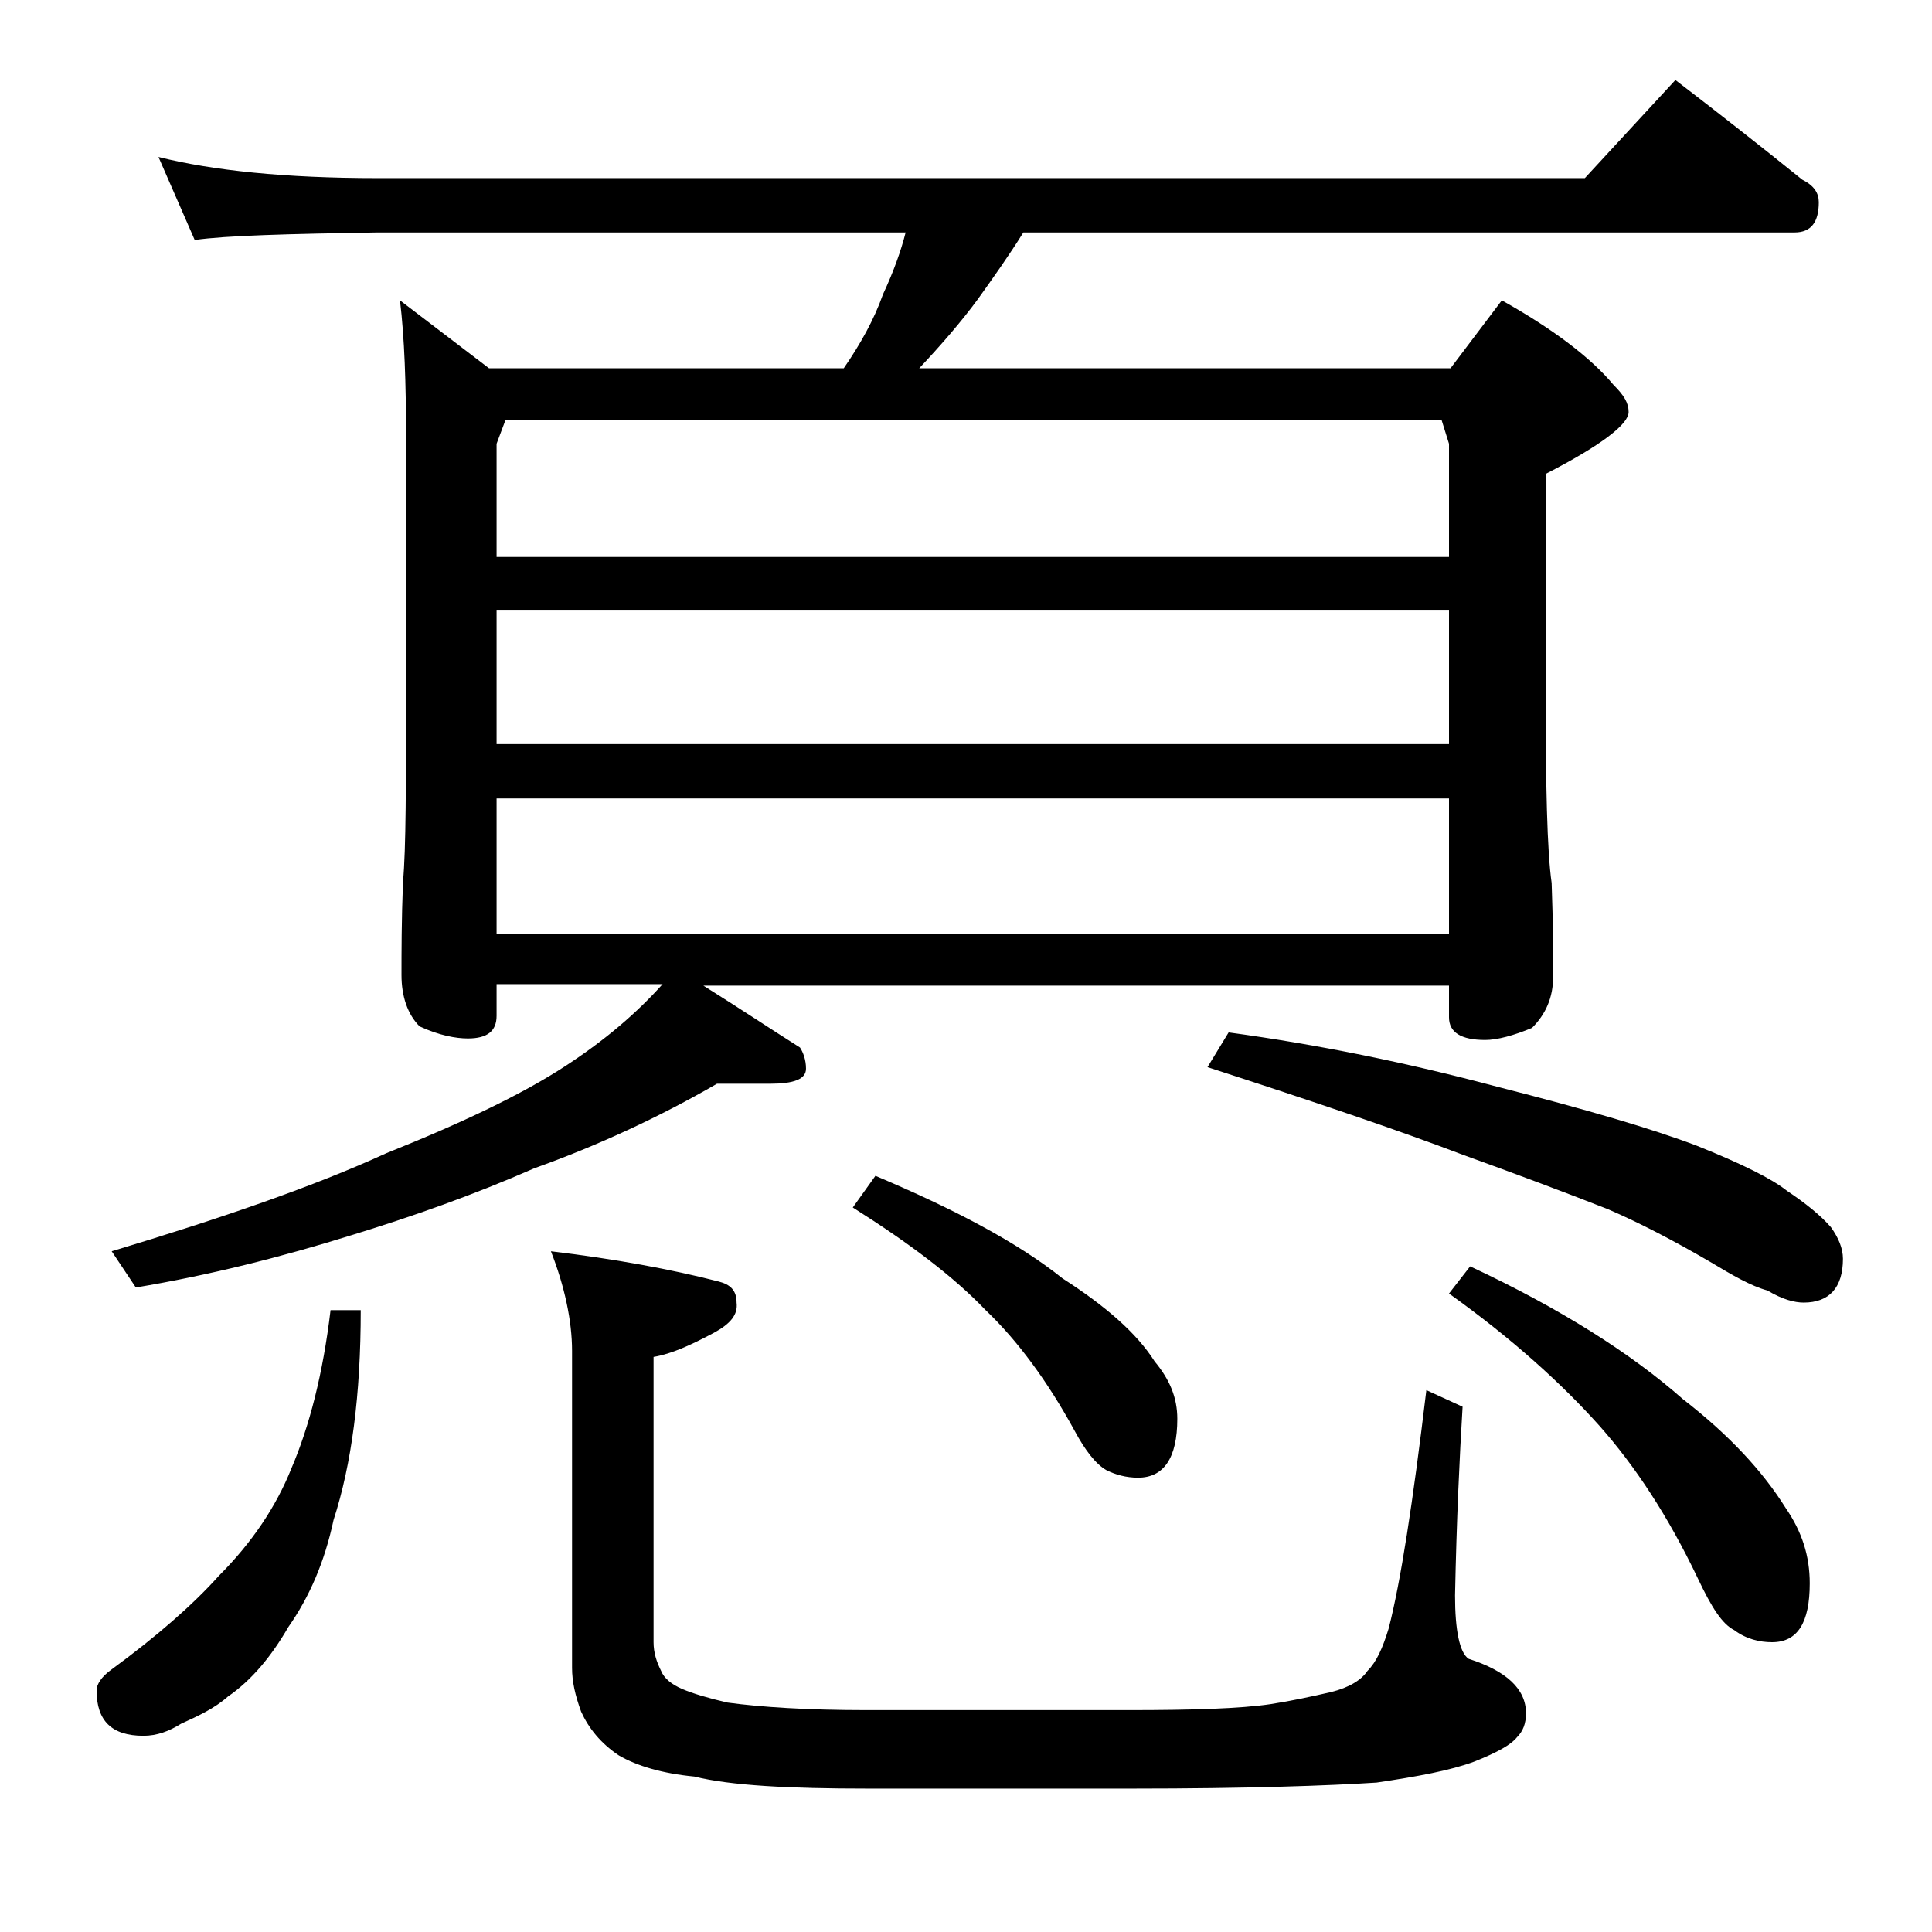
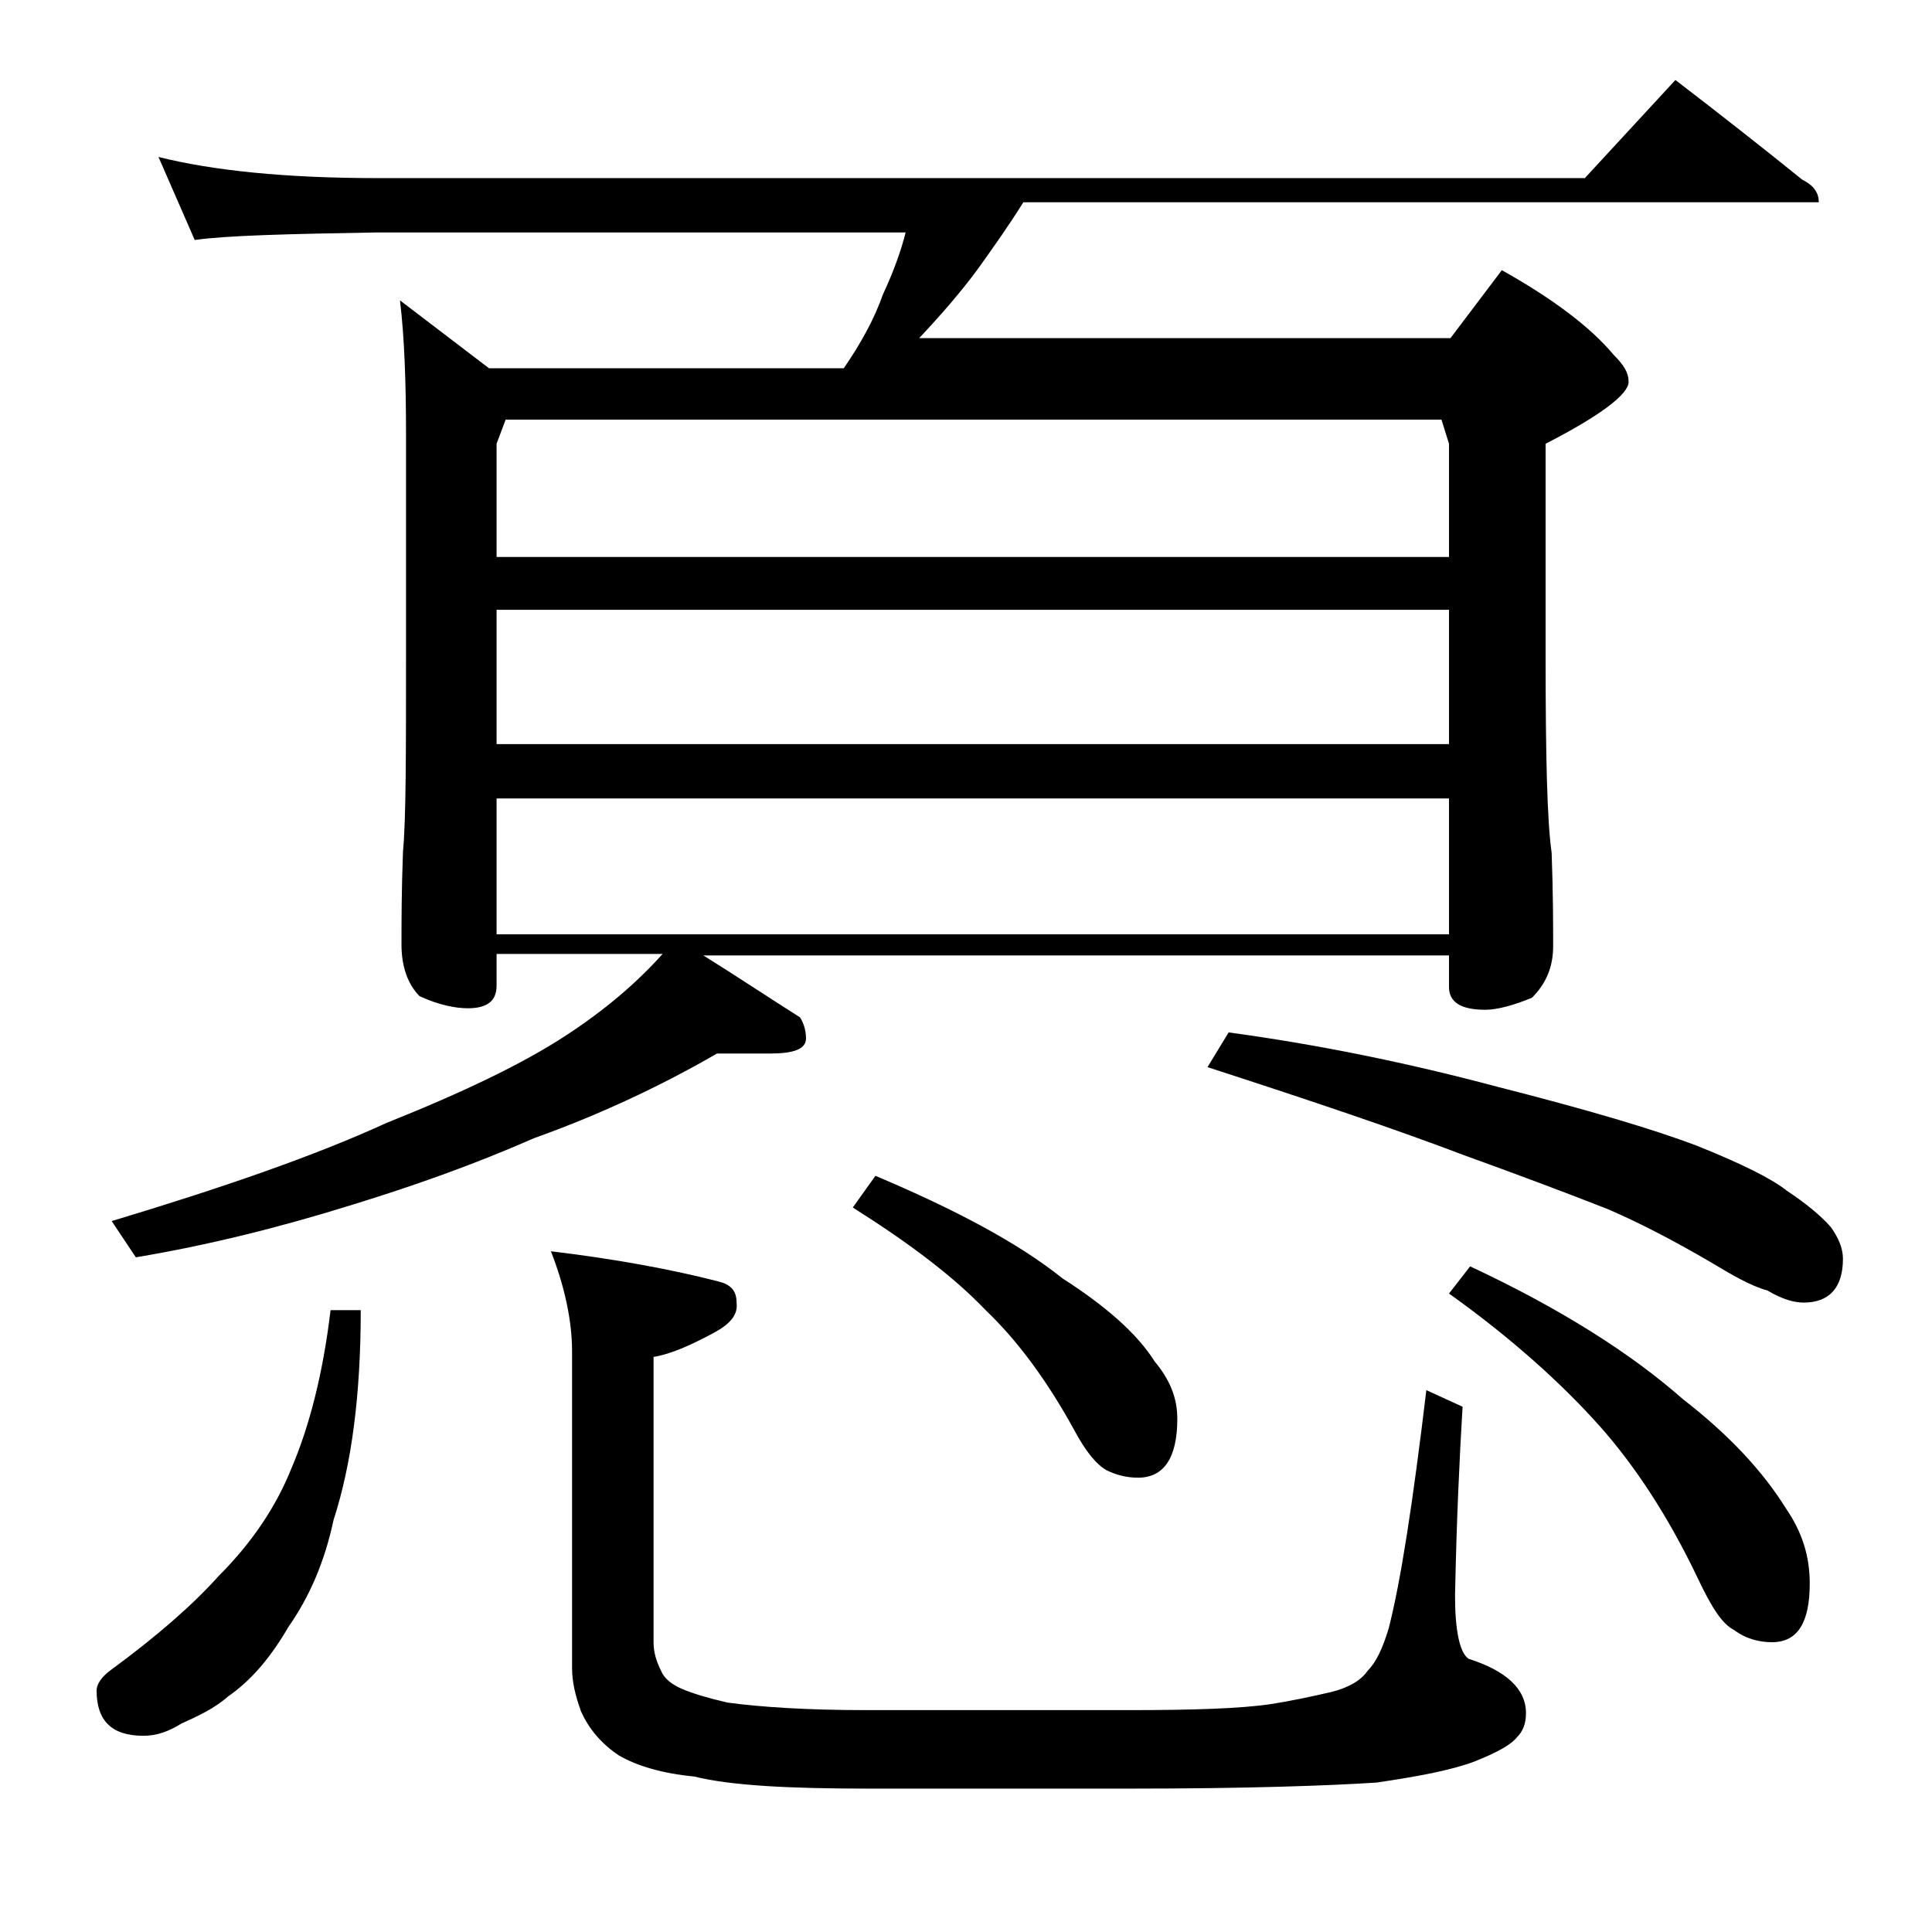
<svg xmlns="http://www.w3.org/2000/svg" version="1.1" id="Layer_1" x="0px" y="0px" viewBox="0 0 128 128" enable-background="new 0 0 128 128" xml:space="preserve">
-   <path d="M21.9,86.8h2c0,5.6-0.6,10.2-1.8,13.9c-0.6,2.8-1.6,5.1-3,7.1c-1.1,1.9-2.4,3.5-4,4.6c-0.9,0.8-2,1.3-3.1,1.8  c-0.8,0.5-1.6,0.8-2.5,0.8c-2.1,0-3.1-1-3.1-3c0-0.4,0.3-0.9,1-1.4c3-2.2,5.4-4.3,7.1-6.2c2.2-2.2,3.8-4.6,4.8-7.1  C20.5,94.5,21.4,91,21.9,86.8z M10.5,10.4c3.6,0.9,8.4,1.4,14.5,1.4h80l6-6.5c3,2.3,5.8,4.5,8.4,6.6c0.8,0.4,1.1,0.9,1.1,1.5  c0,1.3-0.5,2-1.6,2H67.8c-1,1.6-2,3-3,4.4c-1.1,1.5-2.4,3-3.9,4.6h35.2l3.4-4.5c3.4,1.9,5.9,3.8,7.4,5.6c0.7,0.7,1,1.2,1,1.8  c0,0.8-1.8,2.2-5.5,4.1v14c0,6.7,0.1,11,0.4,13.1c0.1,2.7,0.1,4.8,0.1,6.2c0,1.4-0.5,2.5-1.4,3.4c-1.2,0.5-2.3,0.8-3.1,0.8  c-1.6,0-2.4-0.5-2.4-1.5v-2.1H46.6c2.4,1.5,4.5,2.9,6.4,4.1c0.2,0.3,0.4,0.8,0.4,1.4c0,0.7-0.8,1-2.4,1h-3.5  c-3.8,2.2-7.9,4.1-12.1,5.6c-4.1,1.8-8.1,3.2-12,4.4c-4.8,1.5-9.6,2.7-14.4,3.5l-1.6-2.4c7.3-2.2,13.4-4.3,18.2-6.5  c5-2,9-3.9,11.9-5.8c2.6-1.7,4.7-3.5,6.4-5.4h-11v2.1c0,1-0.6,1.5-1.9,1.5c-0.8,0-1.9-0.2-3.2-0.8c-0.8-0.8-1.2-2-1.2-3.4  c0-1.5,0-3.6,0.1-6.2c0.2-2.1,0.2-6.5,0.2-13.1V28.8c0-3.4-0.1-6.4-0.4-8.9l5.9,4.5h23.5c1.1-1.6,2-3.2,2.6-4.9  c0.7-1.5,1.2-2.9,1.5-4.1H25c-5.9,0.1-10,0.2-12.1,0.5L10.5,10.4z M32.9,36.9H96v-7.5l-0.5-1.6h-62l-0.6,1.6V36.9z M32.9,49.3H96  v-8.9H32.9V49.3z M32.9,61.9H96v-9H32.9V61.9z M36.5,82.9c4.2,0.5,8,1.2,11.1,2c0.8,0.2,1.2,0.6,1.2,1.4c0.1,0.8-0.4,1.4-1.5,2  c-1.5,0.8-2.8,1.4-4,1.6v18.9c0,0.7,0.2,1.3,0.5,1.9c0.2,0.5,0.7,0.9,1.4,1.2c0.7,0.3,1.7,0.6,3,0.9c2.2,0.3,5.3,0.5,9.2,0.5h17.4  c4.2,0,7.4-0.1,9.4-0.4c1.3-0.2,2.7-0.5,4-0.8c1.2-0.3,2-0.8,2.4-1.4c0.6-0.6,1-1.5,1.4-2.8c0.8-3.1,1.6-8.3,2.5-15.8l2.4,1.1  c-0.2,3.3-0.4,7.5-0.5,12.5c0,2.3,0.3,3.8,0.9,4.2c2.5,0.8,3.8,2,3.8,3.6c0,0.7-0.2,1.2-0.6,1.6c-0.4,0.5-1.3,1-2.8,1.6  c-1.6,0.6-3.8,1-6.5,1.4c-3.1,0.2-8.5,0.4-16.2,0.4H57.5c-5.2,0-9.1-0.2-11.5-0.8c-2.1-0.2-3.8-0.7-5-1.4c-1.2-0.8-2-1.8-2.5-2.9  c-0.4-1.1-0.6-2-0.6-2.9v-21C37.9,87.5,37.4,85.2,36.5,82.9z M58,77.9c5.2,2.2,9.4,4.4,12.4,6.8c2.8,1.8,4.9,3.6,6.1,5.5  c1,1.2,1.5,2.4,1.5,3.8c0,2.6-0.9,3.9-2.6,3.9c-0.8,0-1.5-0.2-2.1-0.5c-0.7-0.4-1.4-1.3-2.1-2.6c-1.8-3.3-3.8-6-5.9-8  c-2.1-2.2-5-4.4-8.8-6.8L58,77.9z M81.4,68.4c5.9,0.8,11.8,2,17.8,3.6c5.9,1.5,10.3,2.8,13.2,3.9c3,1.2,5,2.2,6,3  c1.2,0.8,2.2,1.6,2.9,2.4c0.5,0.7,0.8,1.4,0.8,2.1c0,1.9-0.9,2.9-2.6,2.9c-0.6,0-1.4-0.2-2.4-0.8c-1.1-0.3-2.3-1-3.8-1.9  c-2.4-1.4-4.7-2.6-6.8-3.5c-2.8-1.1-6-2.3-9.6-3.6c-4.2-1.6-9.8-3.5-16.9-5.8L81.4,68.4z M97.4,83.9c6,2.8,10.7,5.8,14.1,8.8  c3.1,2.4,5.3,4.8,6.8,7.2c1.1,1.6,1.6,3.2,1.6,5c0,2.6-0.8,3.9-2.5,3.9c-0.8,0-1.7-0.2-2.5-0.8c-0.8-0.4-1.5-1.5-2.4-3.4  c-2-4.2-4.2-7.5-6.5-10.1c-2.5-2.8-5.8-5.8-10-8.8L97.4,83.9z" />
+   <path d="M21.9,86.8h2c0,5.6-0.6,10.2-1.8,13.9c-0.6,2.8-1.6,5.1-3,7.1c-1.1,1.9-2.4,3.5-4,4.6c-0.9,0.8-2,1.3-3.1,1.8  c-0.8,0.5-1.6,0.8-2.5,0.8c-2.1,0-3.1-1-3.1-3c0-0.4,0.3-0.9,1-1.4c3-2.2,5.4-4.3,7.1-6.2c2.2-2.2,3.8-4.6,4.8-7.1  C20.5,94.5,21.4,91,21.9,86.8z M10.5,10.4c3.6,0.9,8.4,1.4,14.5,1.4h80l6-6.5c3,2.3,5.8,4.5,8.4,6.6c0.8,0.4,1.1,0.9,1.1,1.5  H67.8c-1,1.6-2,3-3,4.4c-1.1,1.5-2.4,3-3.9,4.6h35.2l3.4-4.5c3.4,1.9,5.9,3.8,7.4,5.6c0.7,0.7,1,1.2,1,1.8  c0,0.8-1.8,2.2-5.5,4.1v14c0,6.7,0.1,11,0.4,13.1c0.1,2.7,0.1,4.8,0.1,6.2c0,1.4-0.5,2.5-1.4,3.4c-1.2,0.5-2.3,0.8-3.1,0.8  c-1.6,0-2.4-0.5-2.4-1.5v-2.1H46.6c2.4,1.5,4.5,2.9,6.4,4.1c0.2,0.3,0.4,0.8,0.4,1.4c0,0.7-0.8,1-2.4,1h-3.5  c-3.8,2.2-7.9,4.1-12.1,5.6c-4.1,1.8-8.1,3.2-12,4.4c-4.8,1.5-9.6,2.7-14.4,3.5l-1.6-2.4c7.3-2.2,13.4-4.3,18.2-6.5  c5-2,9-3.9,11.9-5.8c2.6-1.7,4.7-3.5,6.4-5.4h-11v2.1c0,1-0.6,1.5-1.9,1.5c-0.8,0-1.9-0.2-3.2-0.8c-0.8-0.8-1.2-2-1.2-3.4  c0-1.5,0-3.6,0.1-6.2c0.2-2.1,0.2-6.5,0.2-13.1V28.8c0-3.4-0.1-6.4-0.4-8.9l5.9,4.5h23.5c1.1-1.6,2-3.2,2.6-4.9  c0.7-1.5,1.2-2.9,1.5-4.1H25c-5.9,0.1-10,0.2-12.1,0.5L10.5,10.4z M32.9,36.9H96v-7.5l-0.5-1.6h-62l-0.6,1.6V36.9z M32.9,49.3H96  v-8.9H32.9V49.3z M32.9,61.9H96v-9H32.9V61.9z M36.5,82.9c4.2,0.5,8,1.2,11.1,2c0.8,0.2,1.2,0.6,1.2,1.4c0.1,0.8-0.4,1.4-1.5,2  c-1.5,0.8-2.8,1.4-4,1.6v18.9c0,0.7,0.2,1.3,0.5,1.9c0.2,0.5,0.7,0.9,1.4,1.2c0.7,0.3,1.7,0.6,3,0.9c2.2,0.3,5.3,0.5,9.2,0.5h17.4  c4.2,0,7.4-0.1,9.4-0.4c1.3-0.2,2.7-0.5,4-0.8c1.2-0.3,2-0.8,2.4-1.4c0.6-0.6,1-1.5,1.4-2.8c0.8-3.1,1.6-8.3,2.5-15.8l2.4,1.1  c-0.2,3.3-0.4,7.5-0.5,12.5c0,2.3,0.3,3.8,0.9,4.2c2.5,0.8,3.8,2,3.8,3.6c0,0.7-0.2,1.2-0.6,1.6c-0.4,0.5-1.3,1-2.8,1.6  c-1.6,0.6-3.8,1-6.5,1.4c-3.1,0.2-8.5,0.4-16.2,0.4H57.5c-5.2,0-9.1-0.2-11.5-0.8c-2.1-0.2-3.8-0.7-5-1.4c-1.2-0.8-2-1.8-2.5-2.9  c-0.4-1.1-0.6-2-0.6-2.9v-21C37.9,87.5,37.4,85.2,36.5,82.9z M58,77.9c5.2,2.2,9.4,4.4,12.4,6.8c2.8,1.8,4.9,3.6,6.1,5.5  c1,1.2,1.5,2.4,1.5,3.8c0,2.6-0.9,3.9-2.6,3.9c-0.8,0-1.5-0.2-2.1-0.5c-0.7-0.4-1.4-1.3-2.1-2.6c-1.8-3.3-3.8-6-5.9-8  c-2.1-2.2-5-4.4-8.8-6.8L58,77.9z M81.4,68.4c5.9,0.8,11.8,2,17.8,3.6c5.9,1.5,10.3,2.8,13.2,3.9c3,1.2,5,2.2,6,3  c1.2,0.8,2.2,1.6,2.9,2.4c0.5,0.7,0.8,1.4,0.8,2.1c0,1.9-0.9,2.9-2.6,2.9c-0.6,0-1.4-0.2-2.4-0.8c-1.1-0.3-2.3-1-3.8-1.9  c-2.4-1.4-4.7-2.6-6.8-3.5c-2.8-1.1-6-2.3-9.6-3.6c-4.2-1.6-9.8-3.5-16.9-5.8L81.4,68.4z M97.4,83.9c6,2.8,10.7,5.8,14.1,8.8  c3.1,2.4,5.3,4.8,6.8,7.2c1.1,1.6,1.6,3.2,1.6,5c0,2.6-0.8,3.9-2.5,3.9c-0.8,0-1.7-0.2-2.5-0.8c-0.8-0.4-1.5-1.5-2.4-3.4  c-2-4.2-4.2-7.5-6.5-10.1c-2.5-2.8-5.8-5.8-10-8.8L97.4,83.9z" />
</svg>